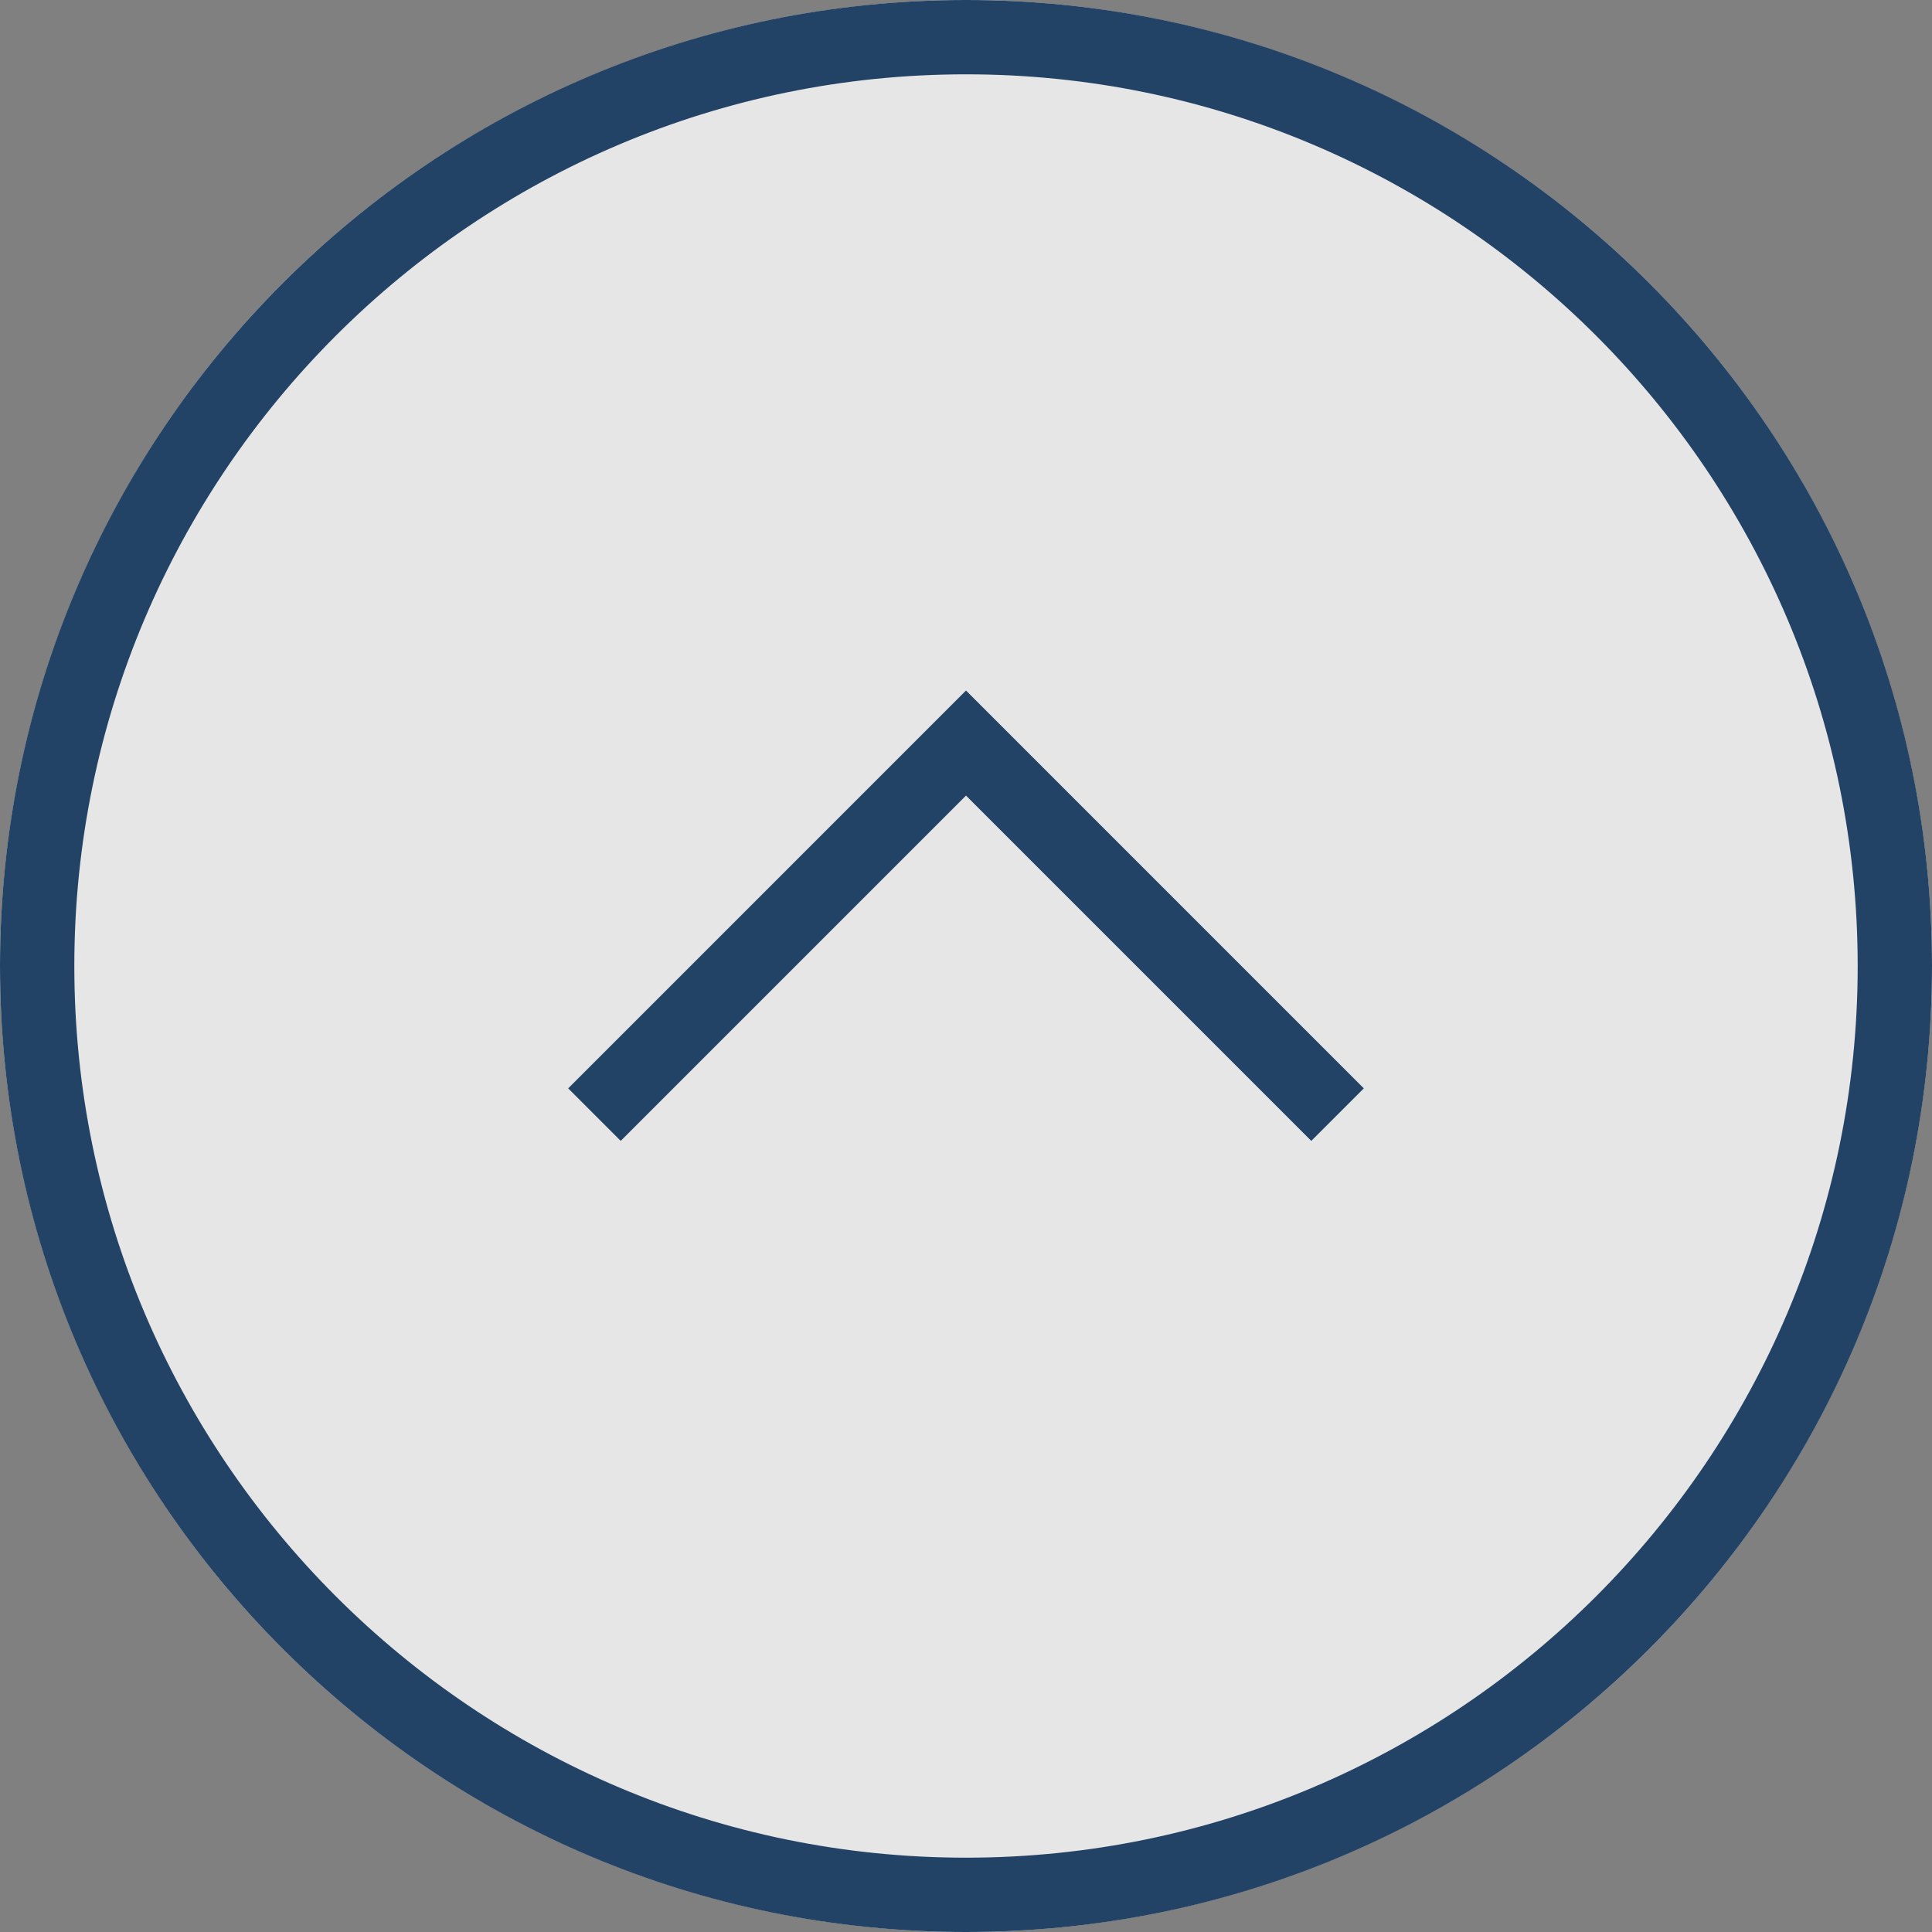
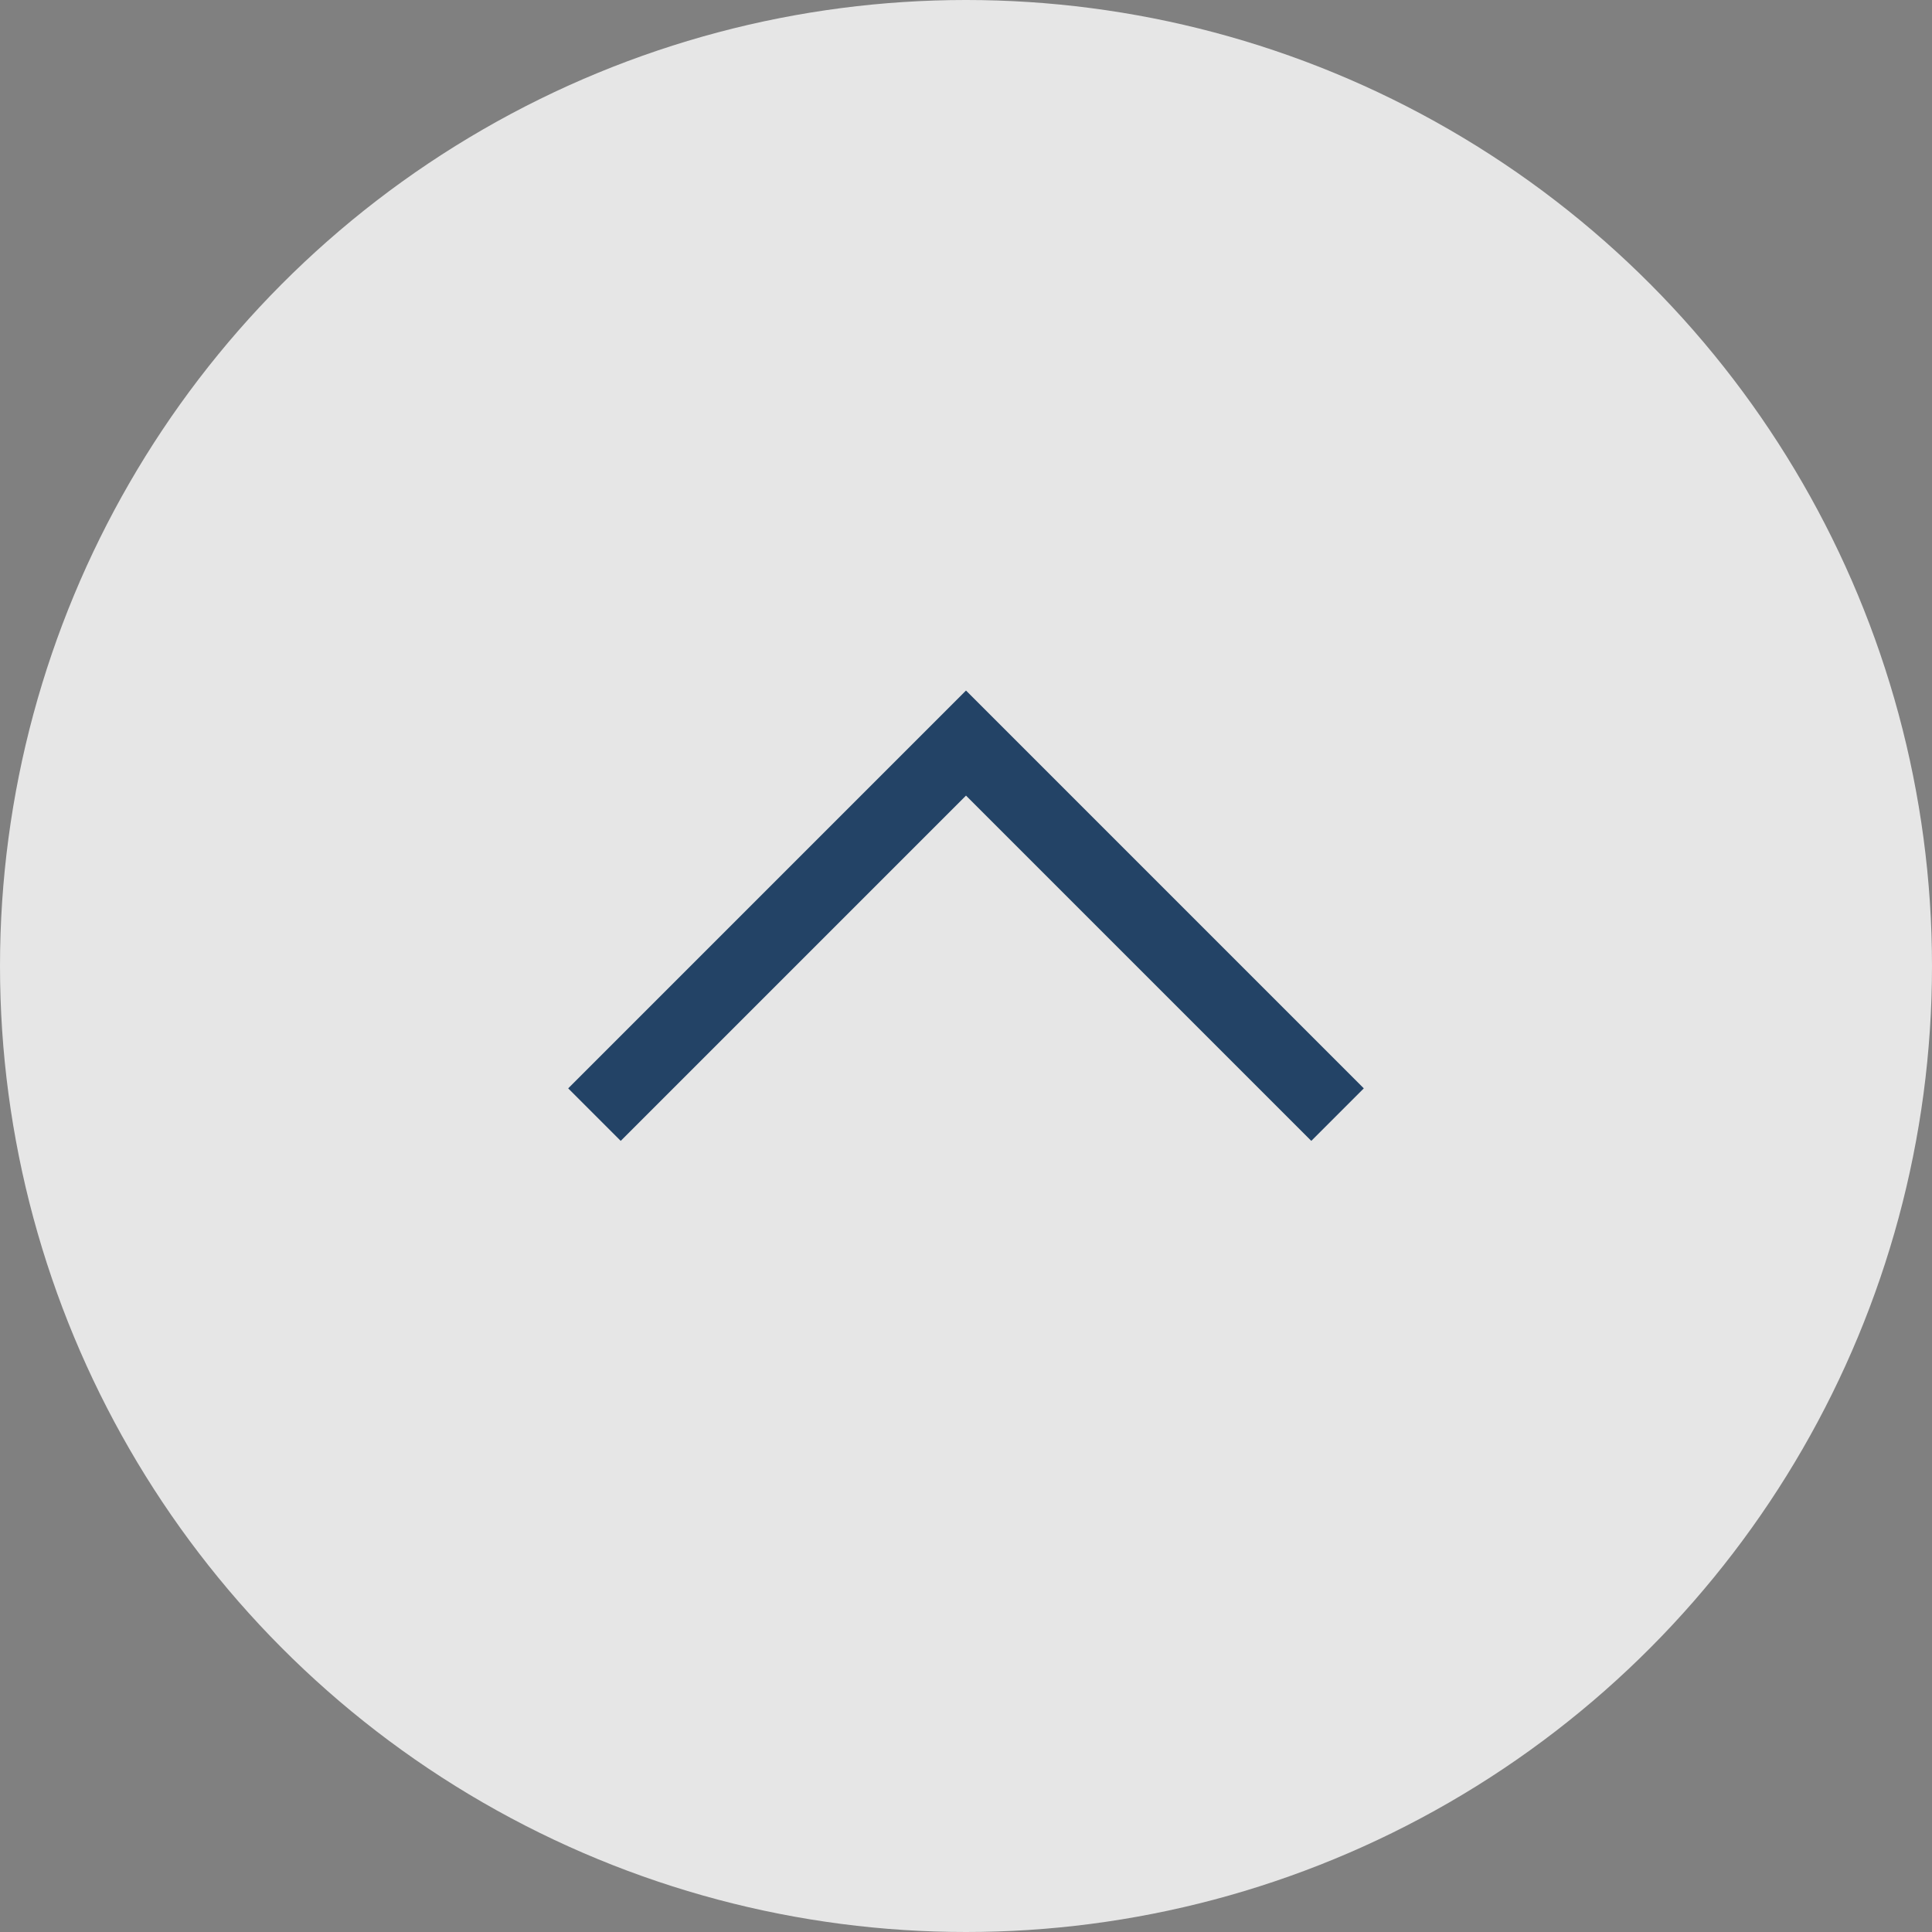
<svg xmlns="http://www.w3.org/2000/svg" width="60" height="60" viewBox="0 0 60 60">
  <rect x="0" y="0" width="60" height="60" fill="#808080" stroke="none" />
  <defs>
    <style>
      .cls-1 {
        fill: #234366;
      }

      .cls-2 {
        fill: #fff;
        opacity: .8;
      }
    </style>
  </defs>
  <g id="_イヤー_2" data-name="レイヤー 2">
    <circle class="cls-2" cx="30" cy="30" r="30" />
  </g>
  <g id="_イヤー_1" data-name="レイヤー 1">
    <g id="half-arrow-up-circle-7">
-       <path class="cls-1" d="M30,0C13.431,0,0,13.431,0,30s13.431,30,30,30,30-13.431,30-30S46.569,0,30,0Zm0,57.692c-15.27,0-27.692-12.422-27.692-27.692S14.73,2.308,30,2.308s27.692,12.422,27.692,27.692-12.422,27.692-27.692,27.692Z" />
      <polygon class="cls-1" points="17.646 33.8 19.277 35.431 30 24.708 40.723 35.431 42.354 33.8 30 21.445 17.646 33.8" />
    </g>
  </g>
</svg>